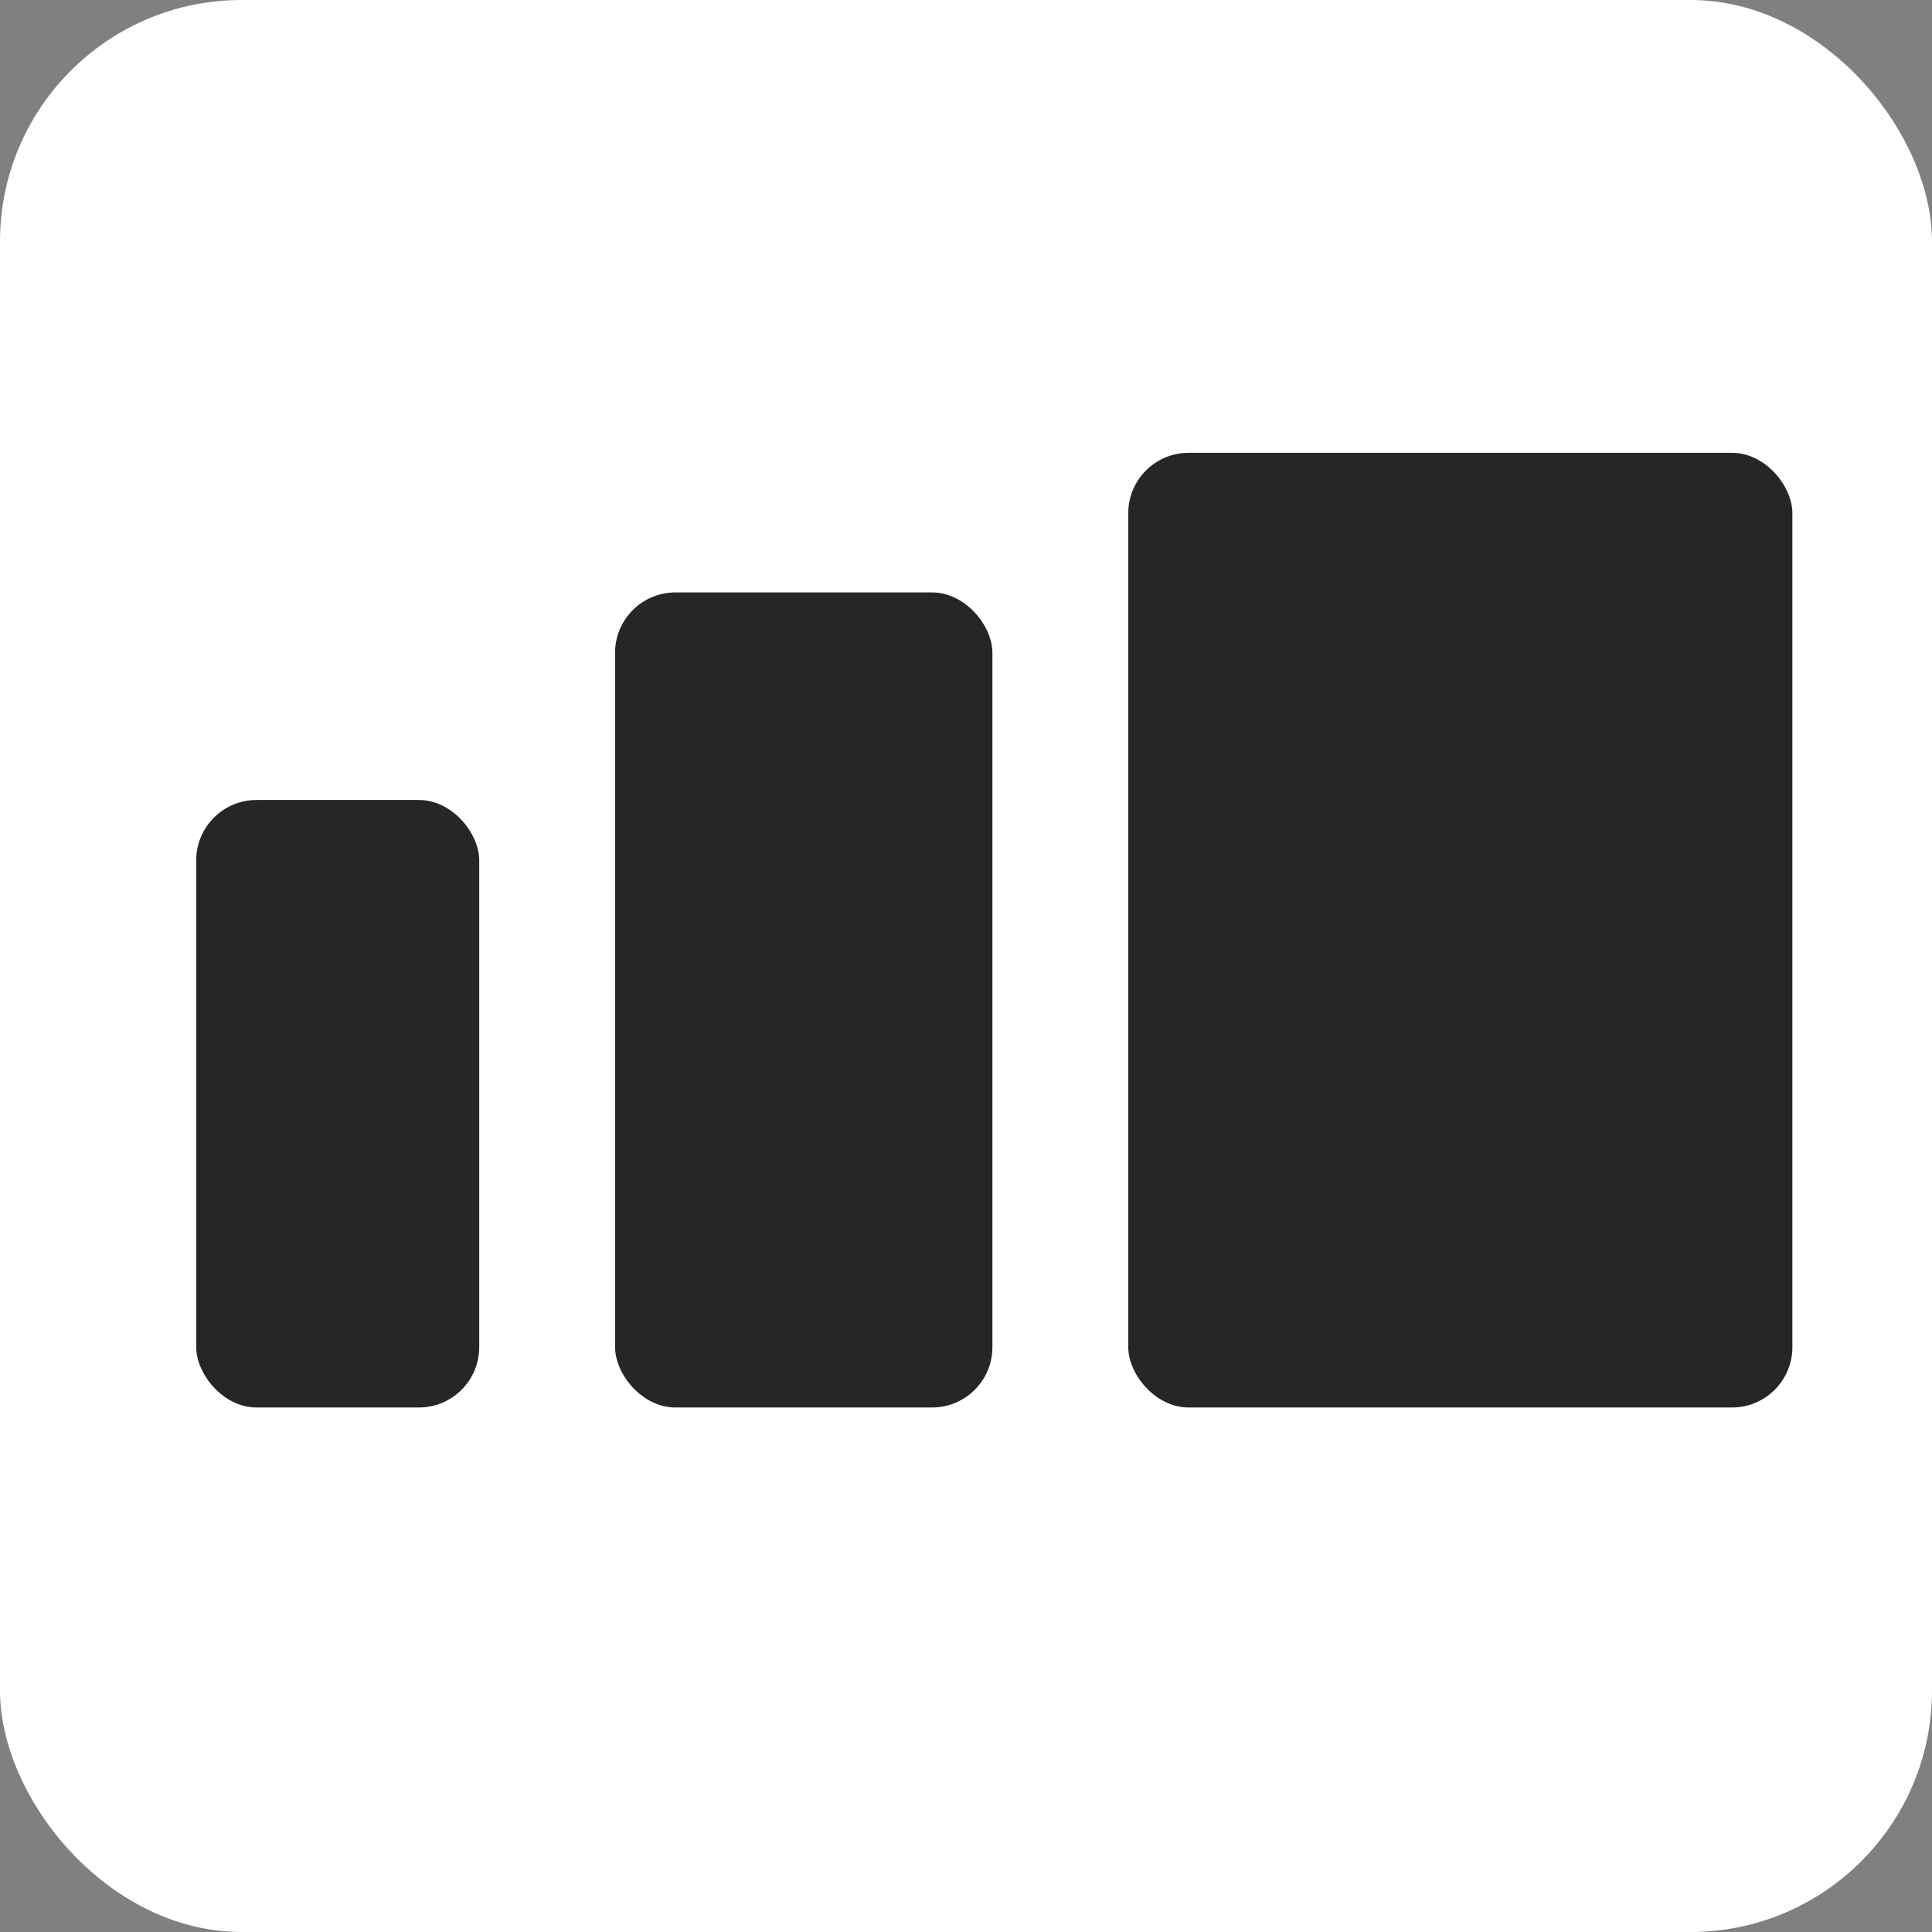
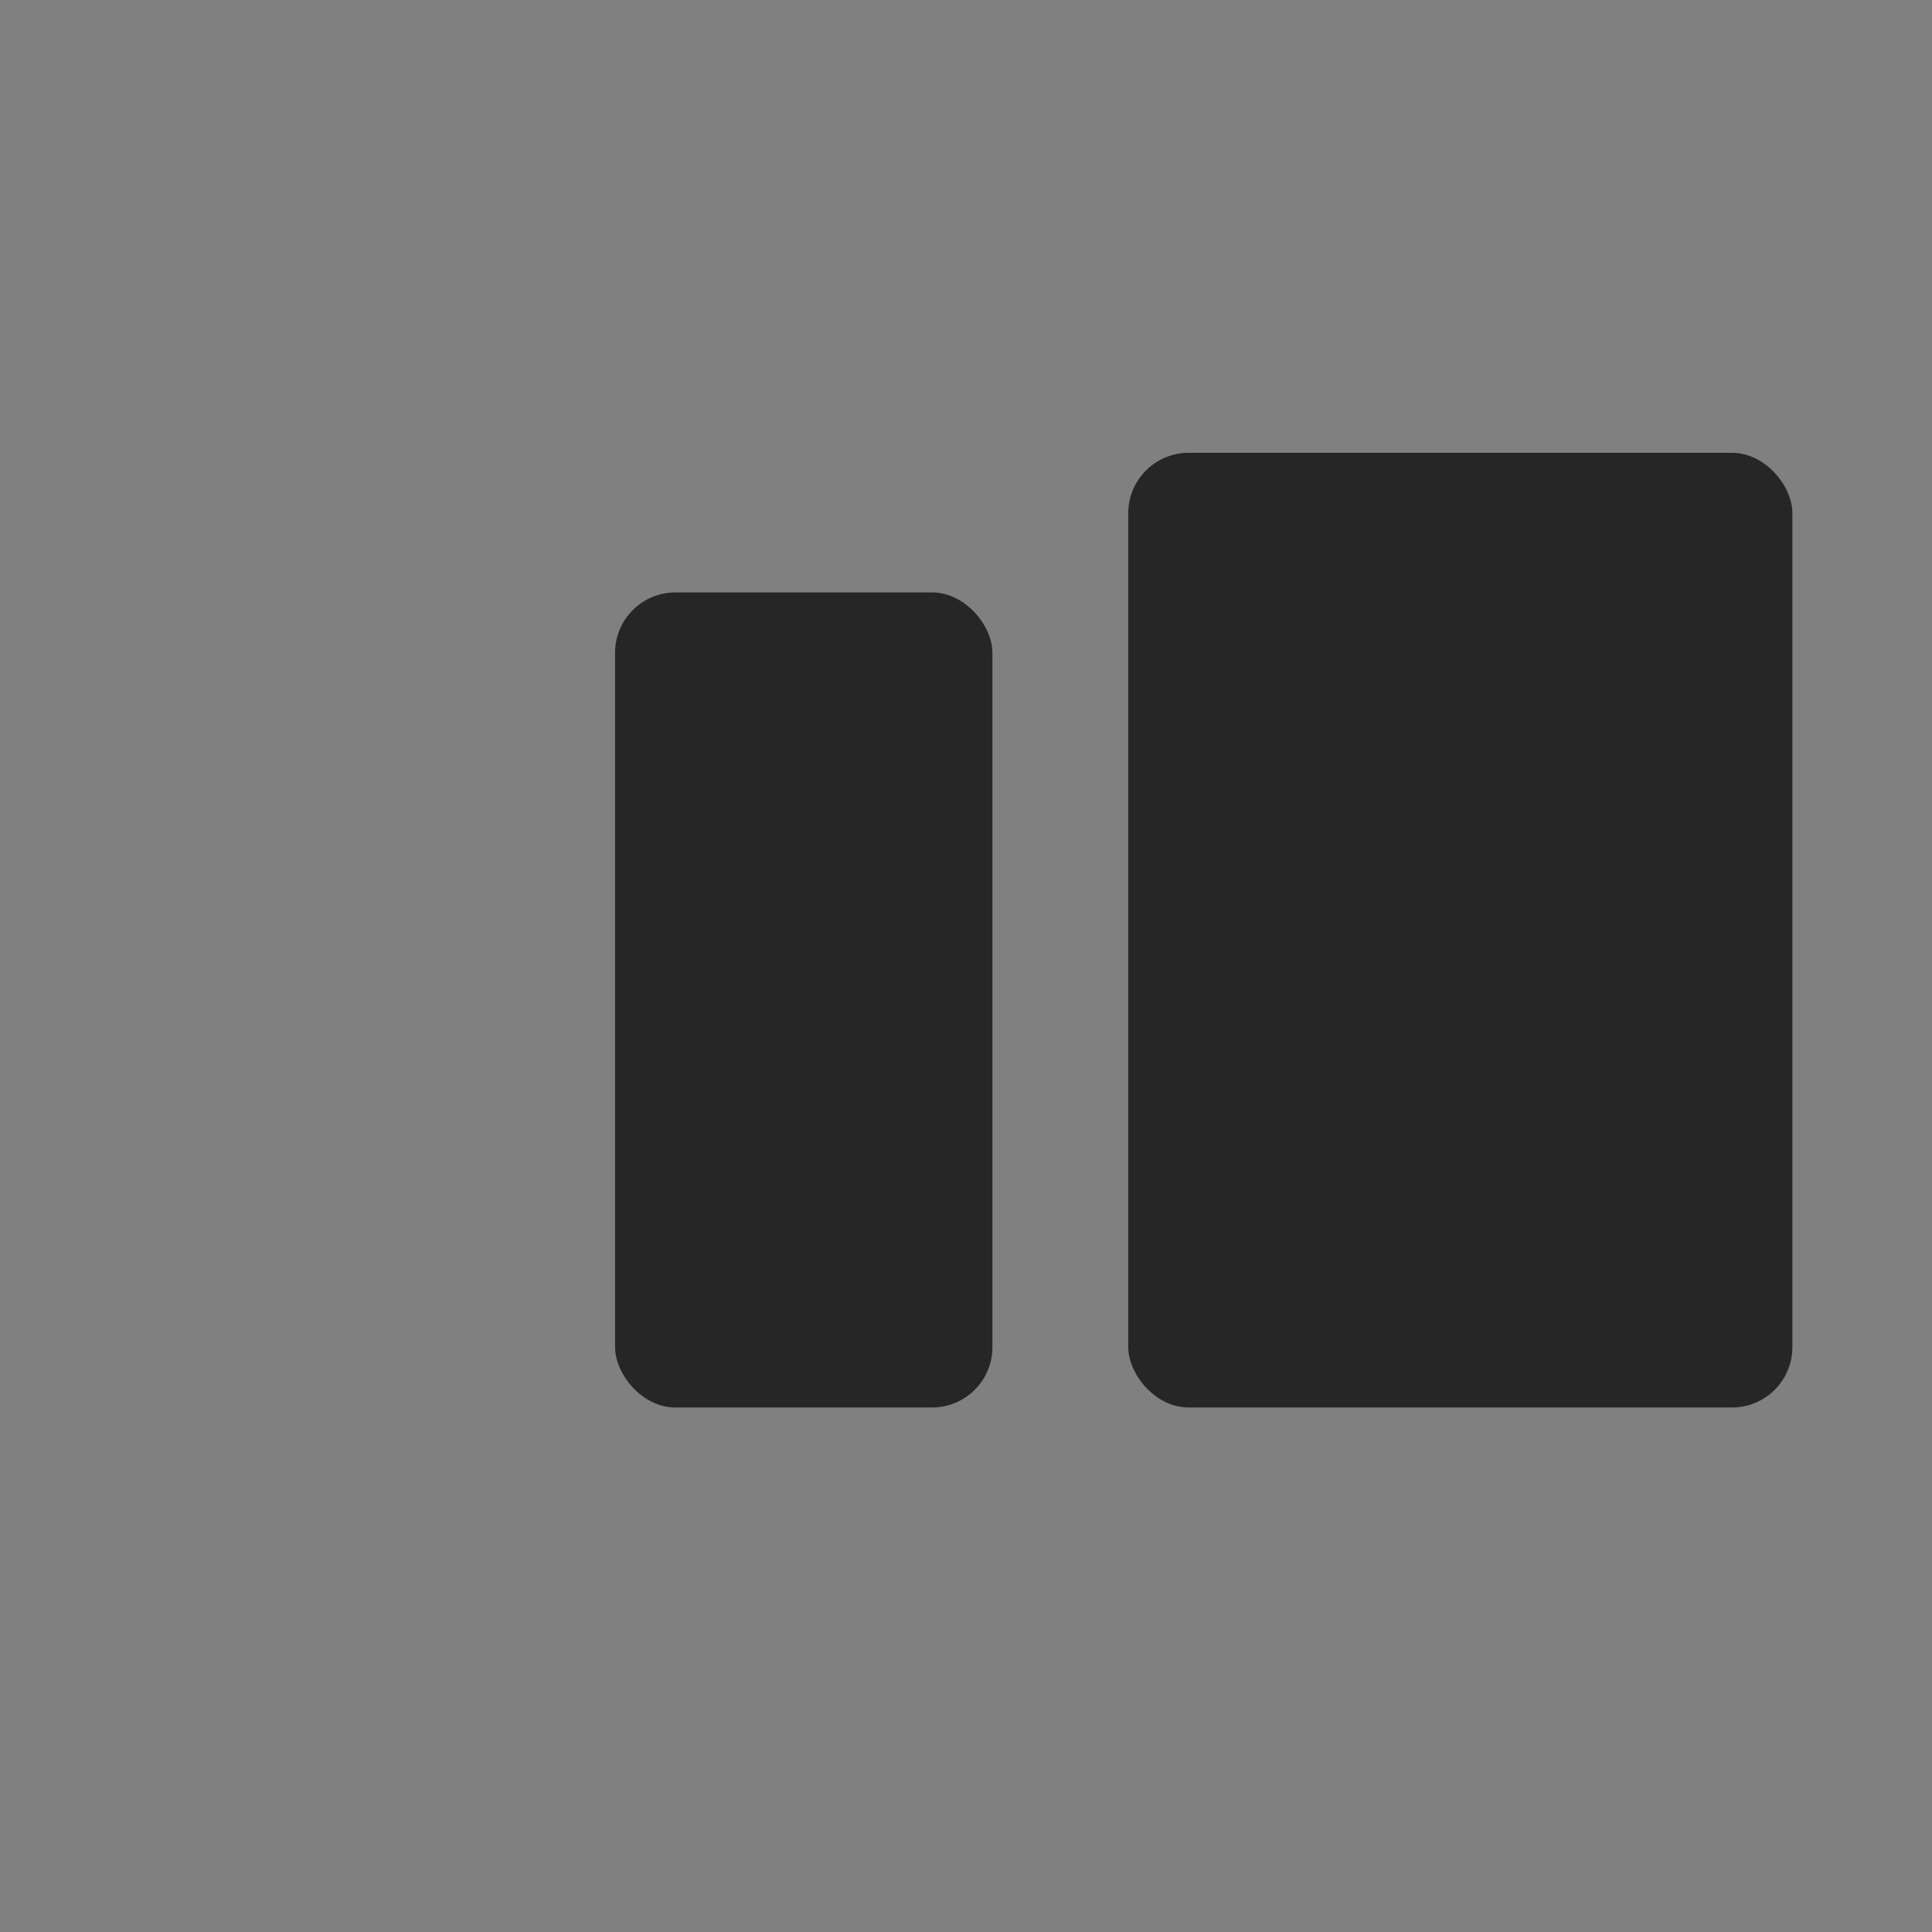
<svg xmlns="http://www.w3.org/2000/svg" width="32" height="32" viewBox="0 0 512 512" fill="none">
  <rect x="0" y="0" width="512" height="512" fill="#808080" stroke="none" />
-   <rect width="512" height="512" rx="64" fill="white" />
  <rect x="163" y="157" width="100" height="216" rx="16" fill="#262626" />
-   <rect x="52" y="212" width="75" height="161" rx="16" fill="#262626" />
  <rect x="299" y="120" width="176" height="253" rx="16" fill="#262626" />
</svg>